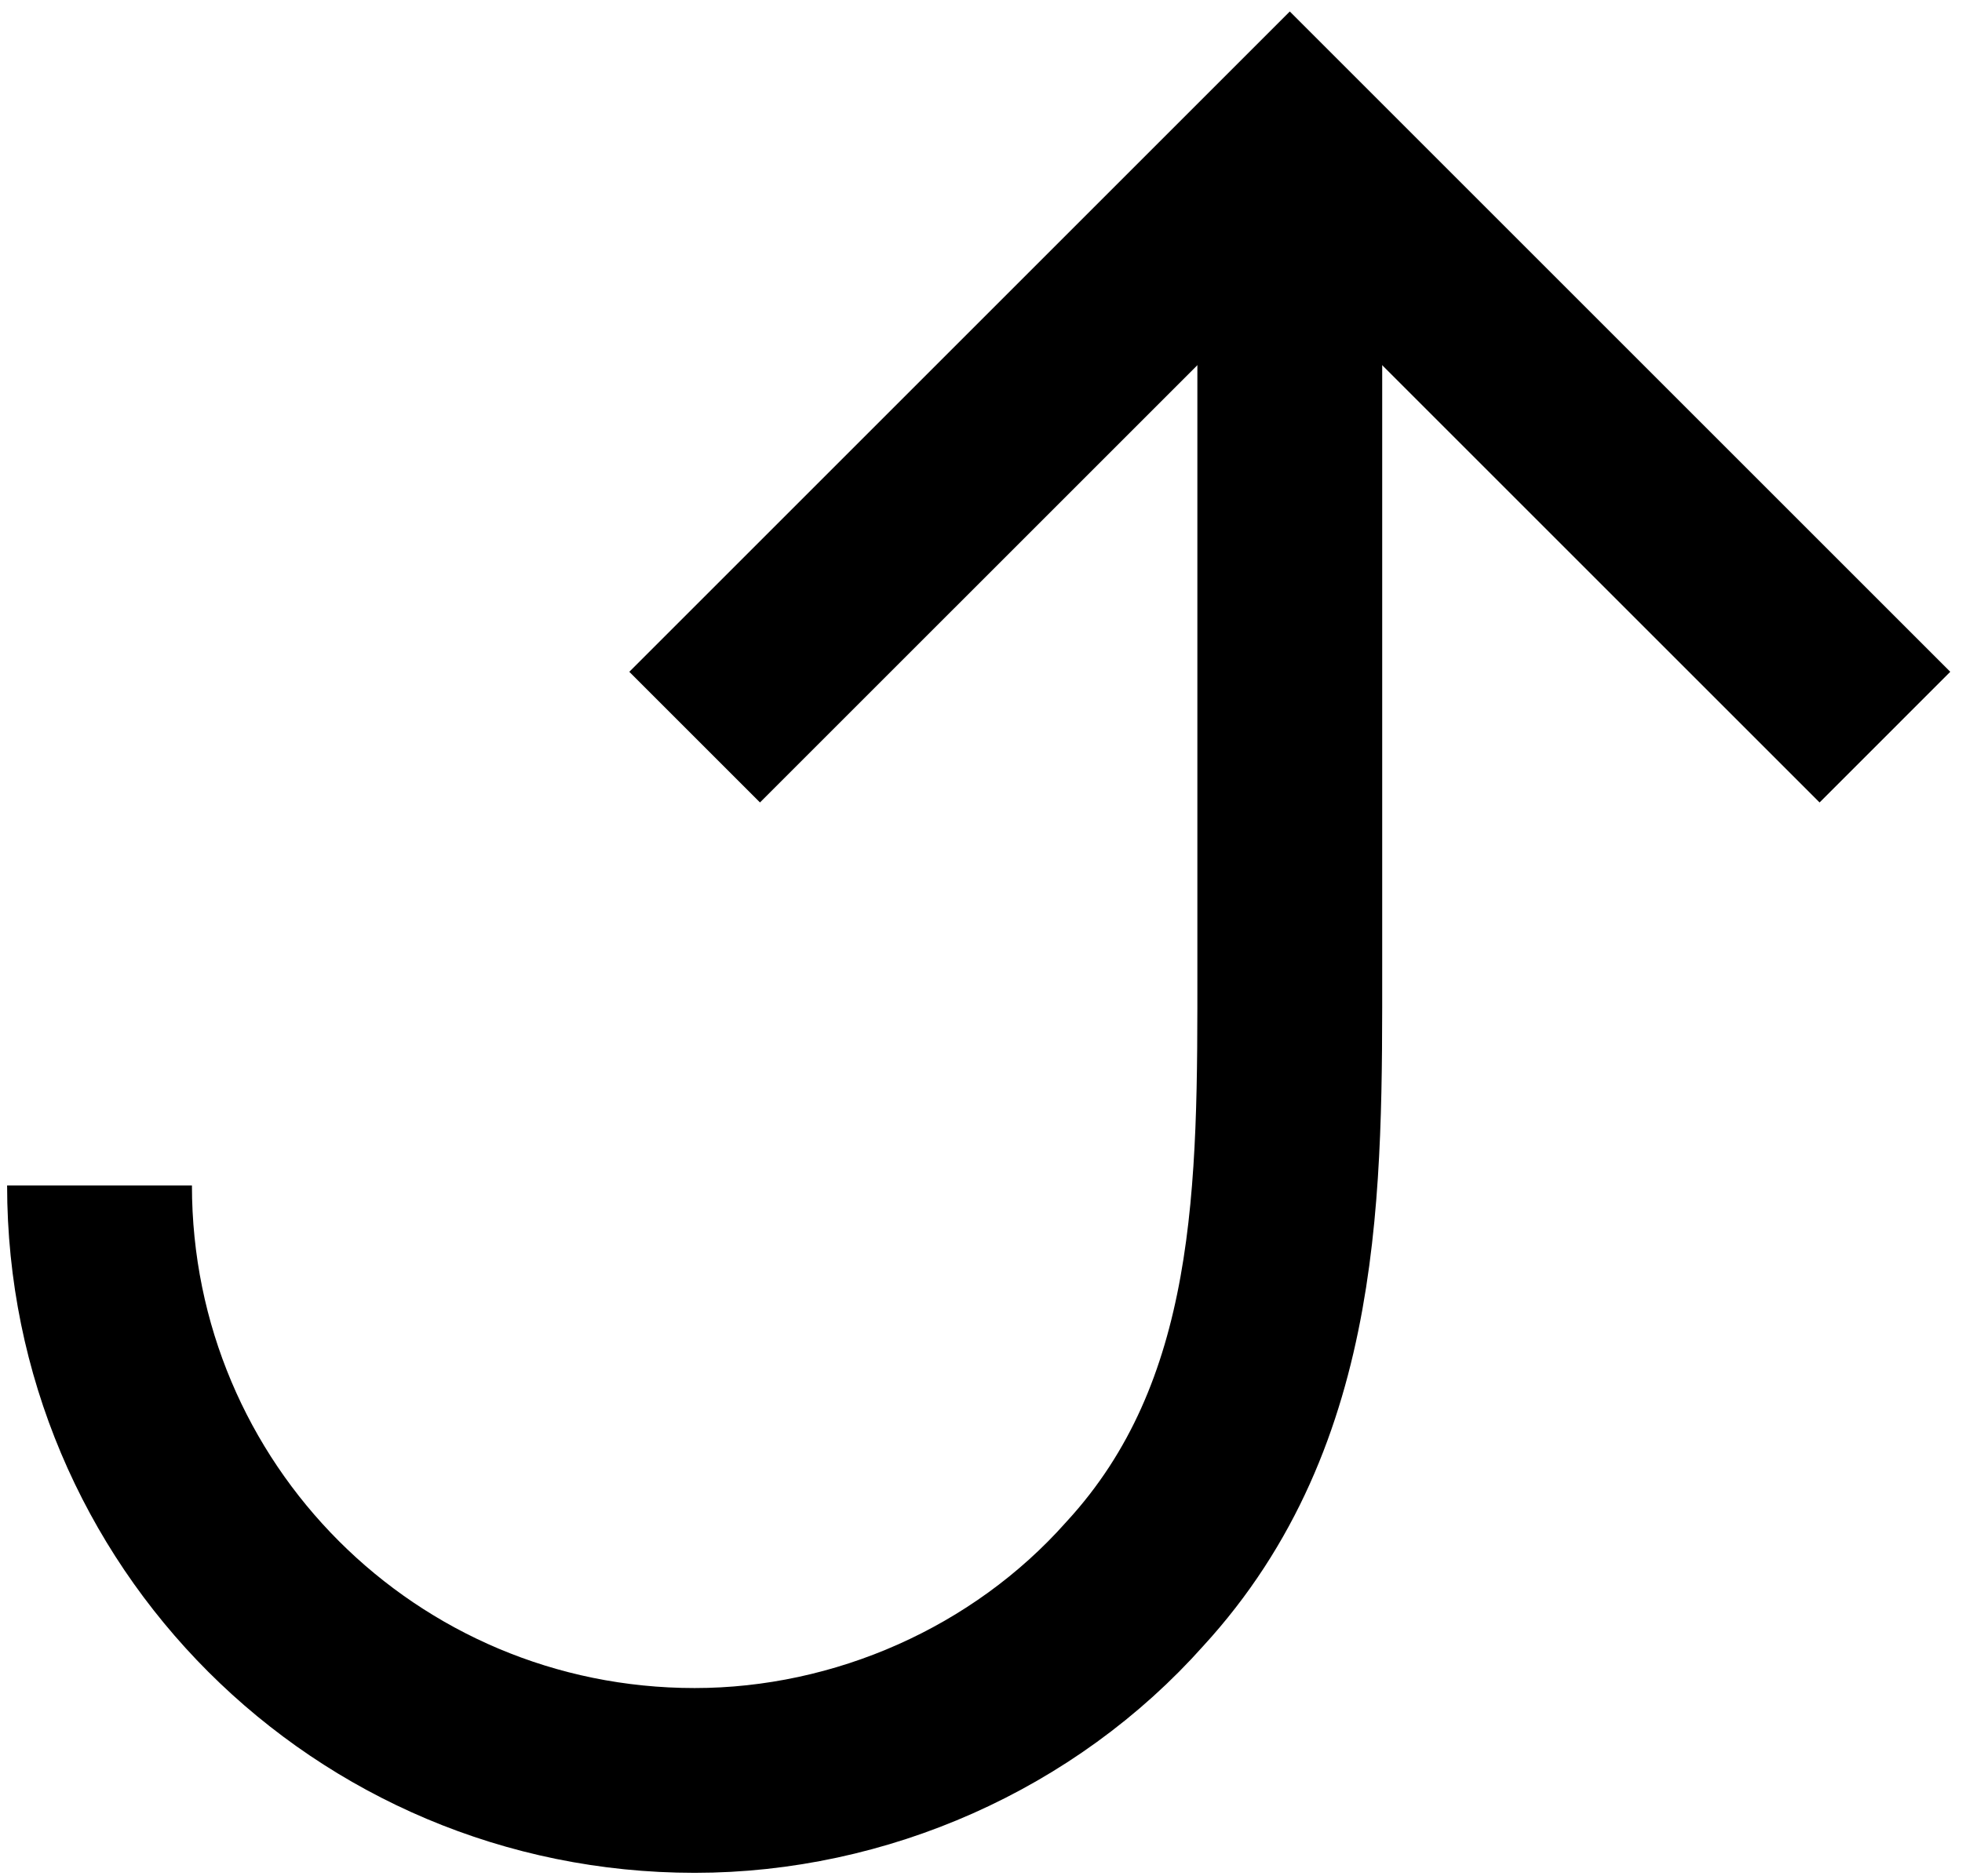
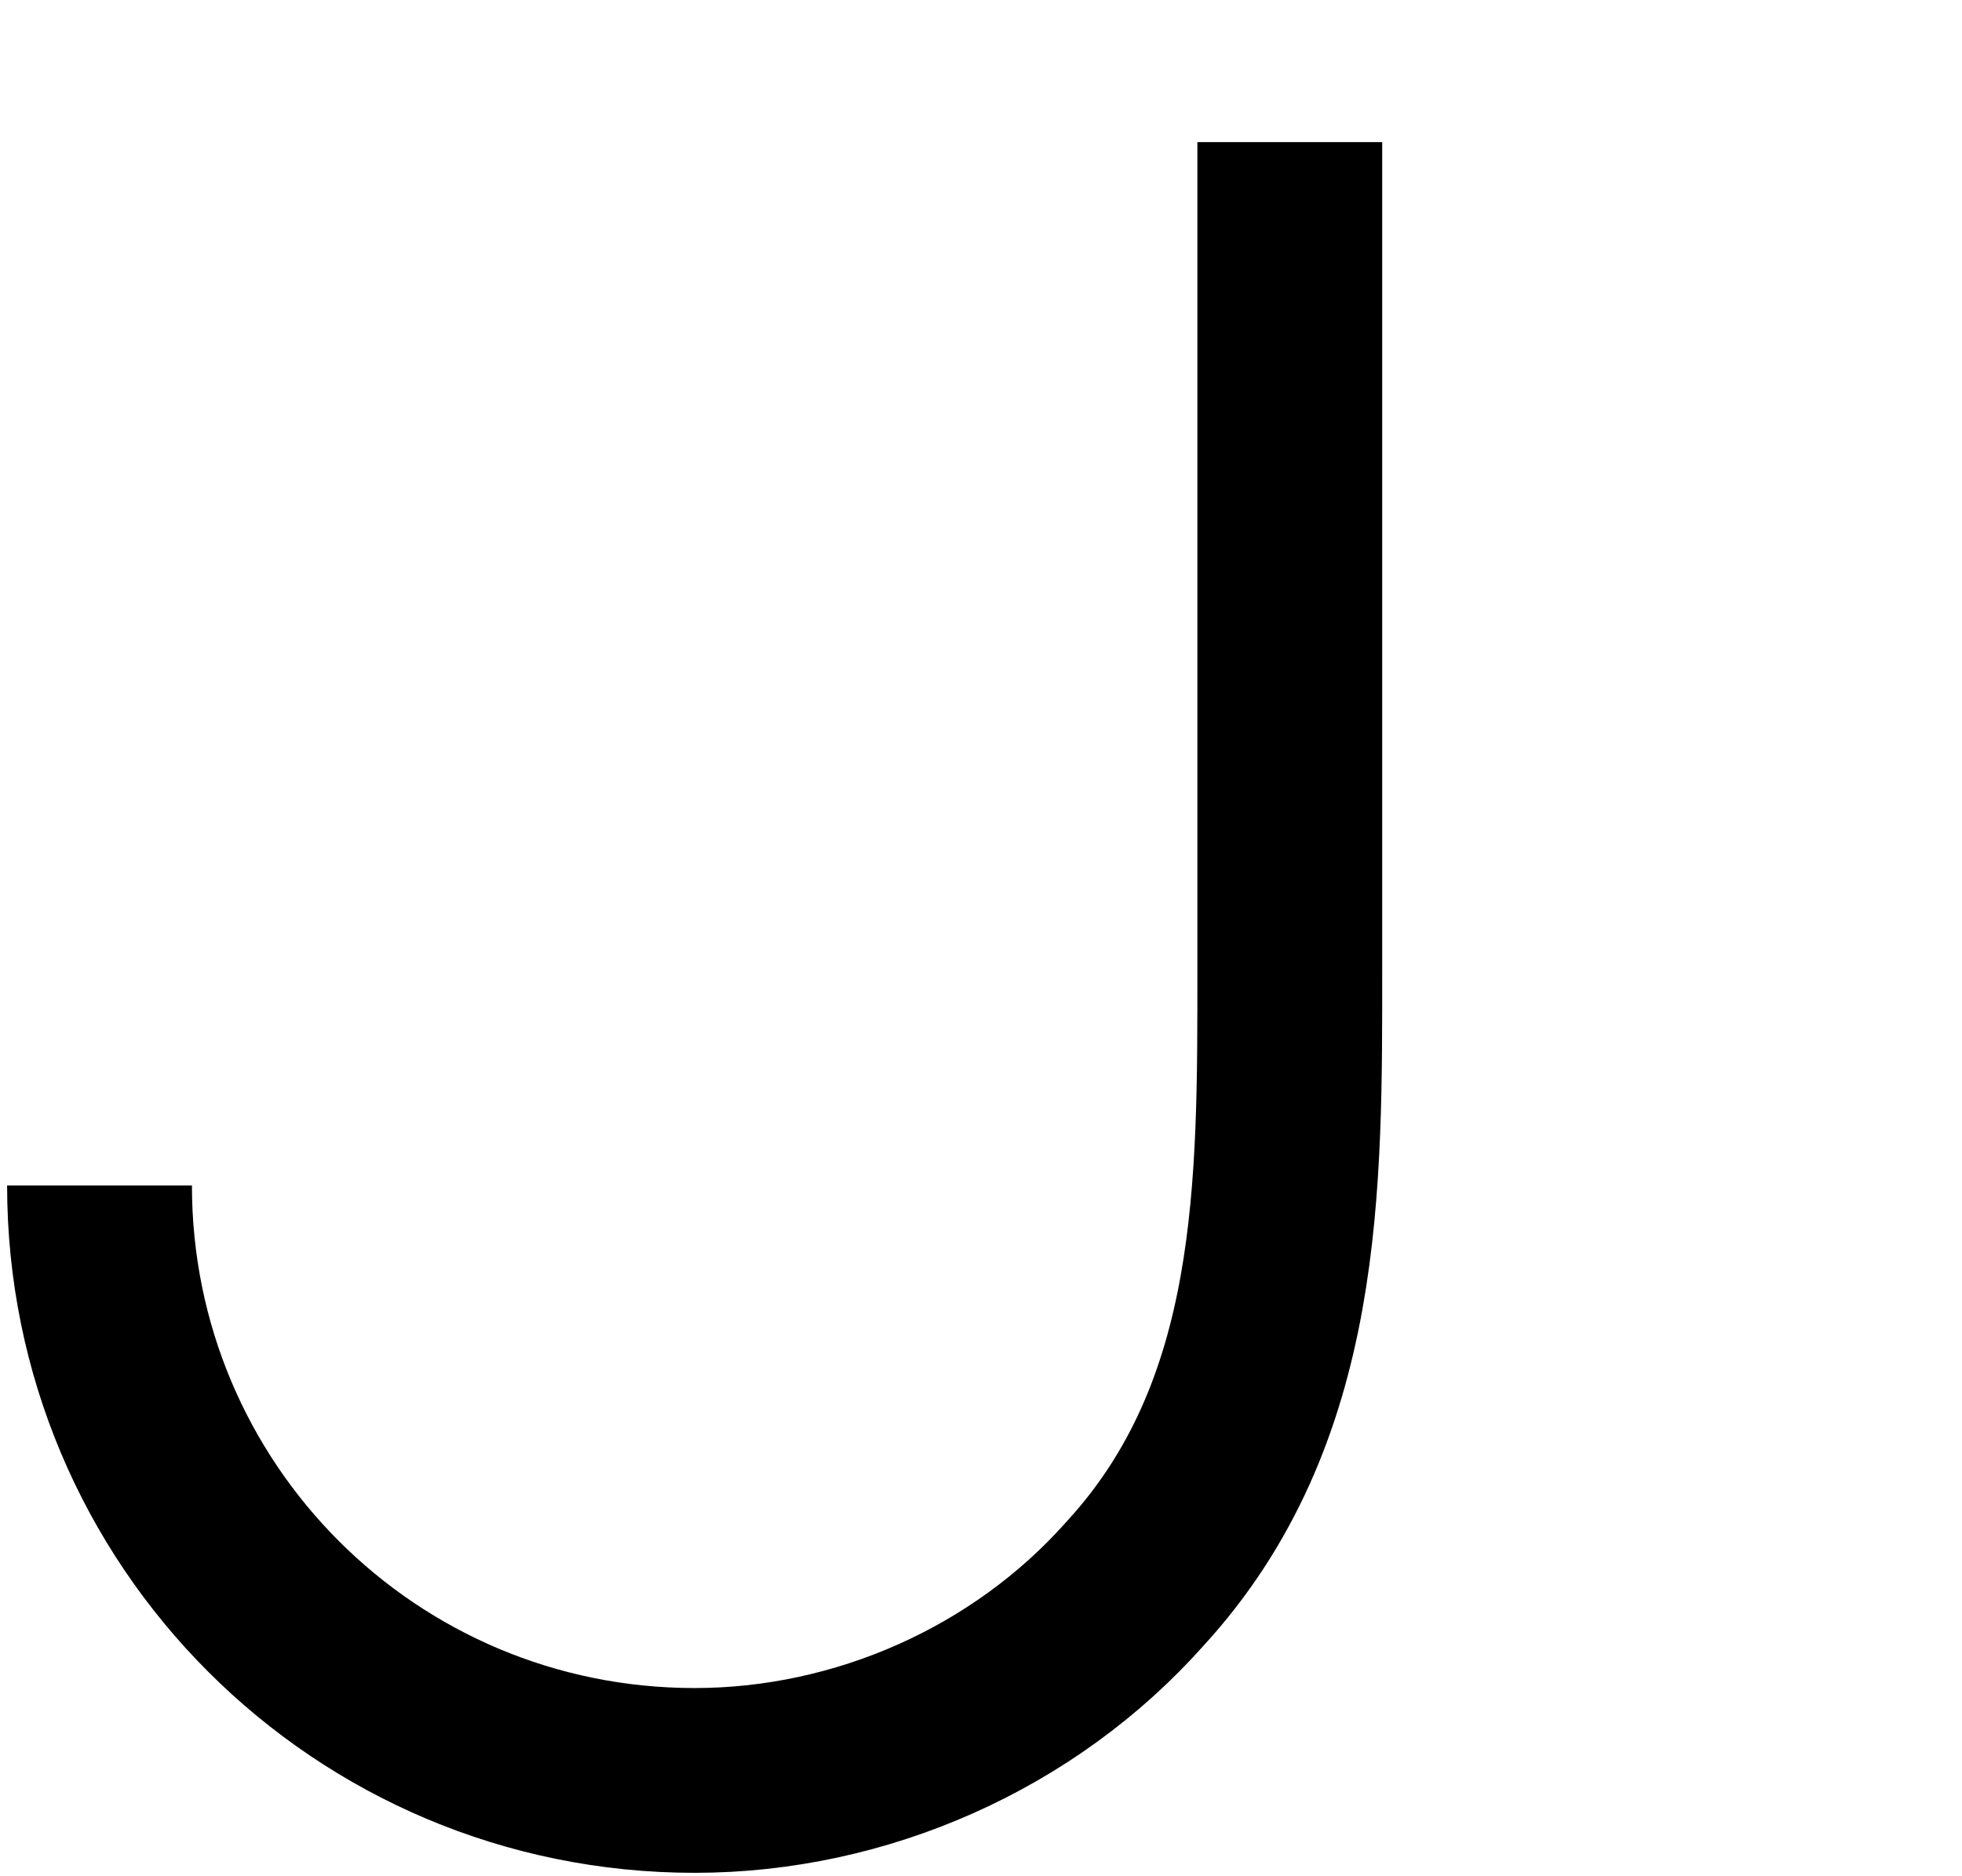
<svg xmlns="http://www.w3.org/2000/svg" width="138" height="132" viewBox="0 0 138 132" fill="none">
  <path d="M90.719 9.999C90.719 16.424 90.719 22.849 90.719 29.274C90.719 42.124 90.719 55.169 90.719 68.019C90.719 83.4 90.914 99.365 79.817 111.436C72.029 120.198 60.541 125.26 48.86 125.26C25.691 125.26 7 106.569 7 83.4" stroke="black" stroke-width="13" stroke-miterlimit="10" />
-   <path d="M132.579 51.859L90.719 10L48.859 51.859" stroke="black" stroke-width="13" stroke-miterlimit="10" />
</svg>